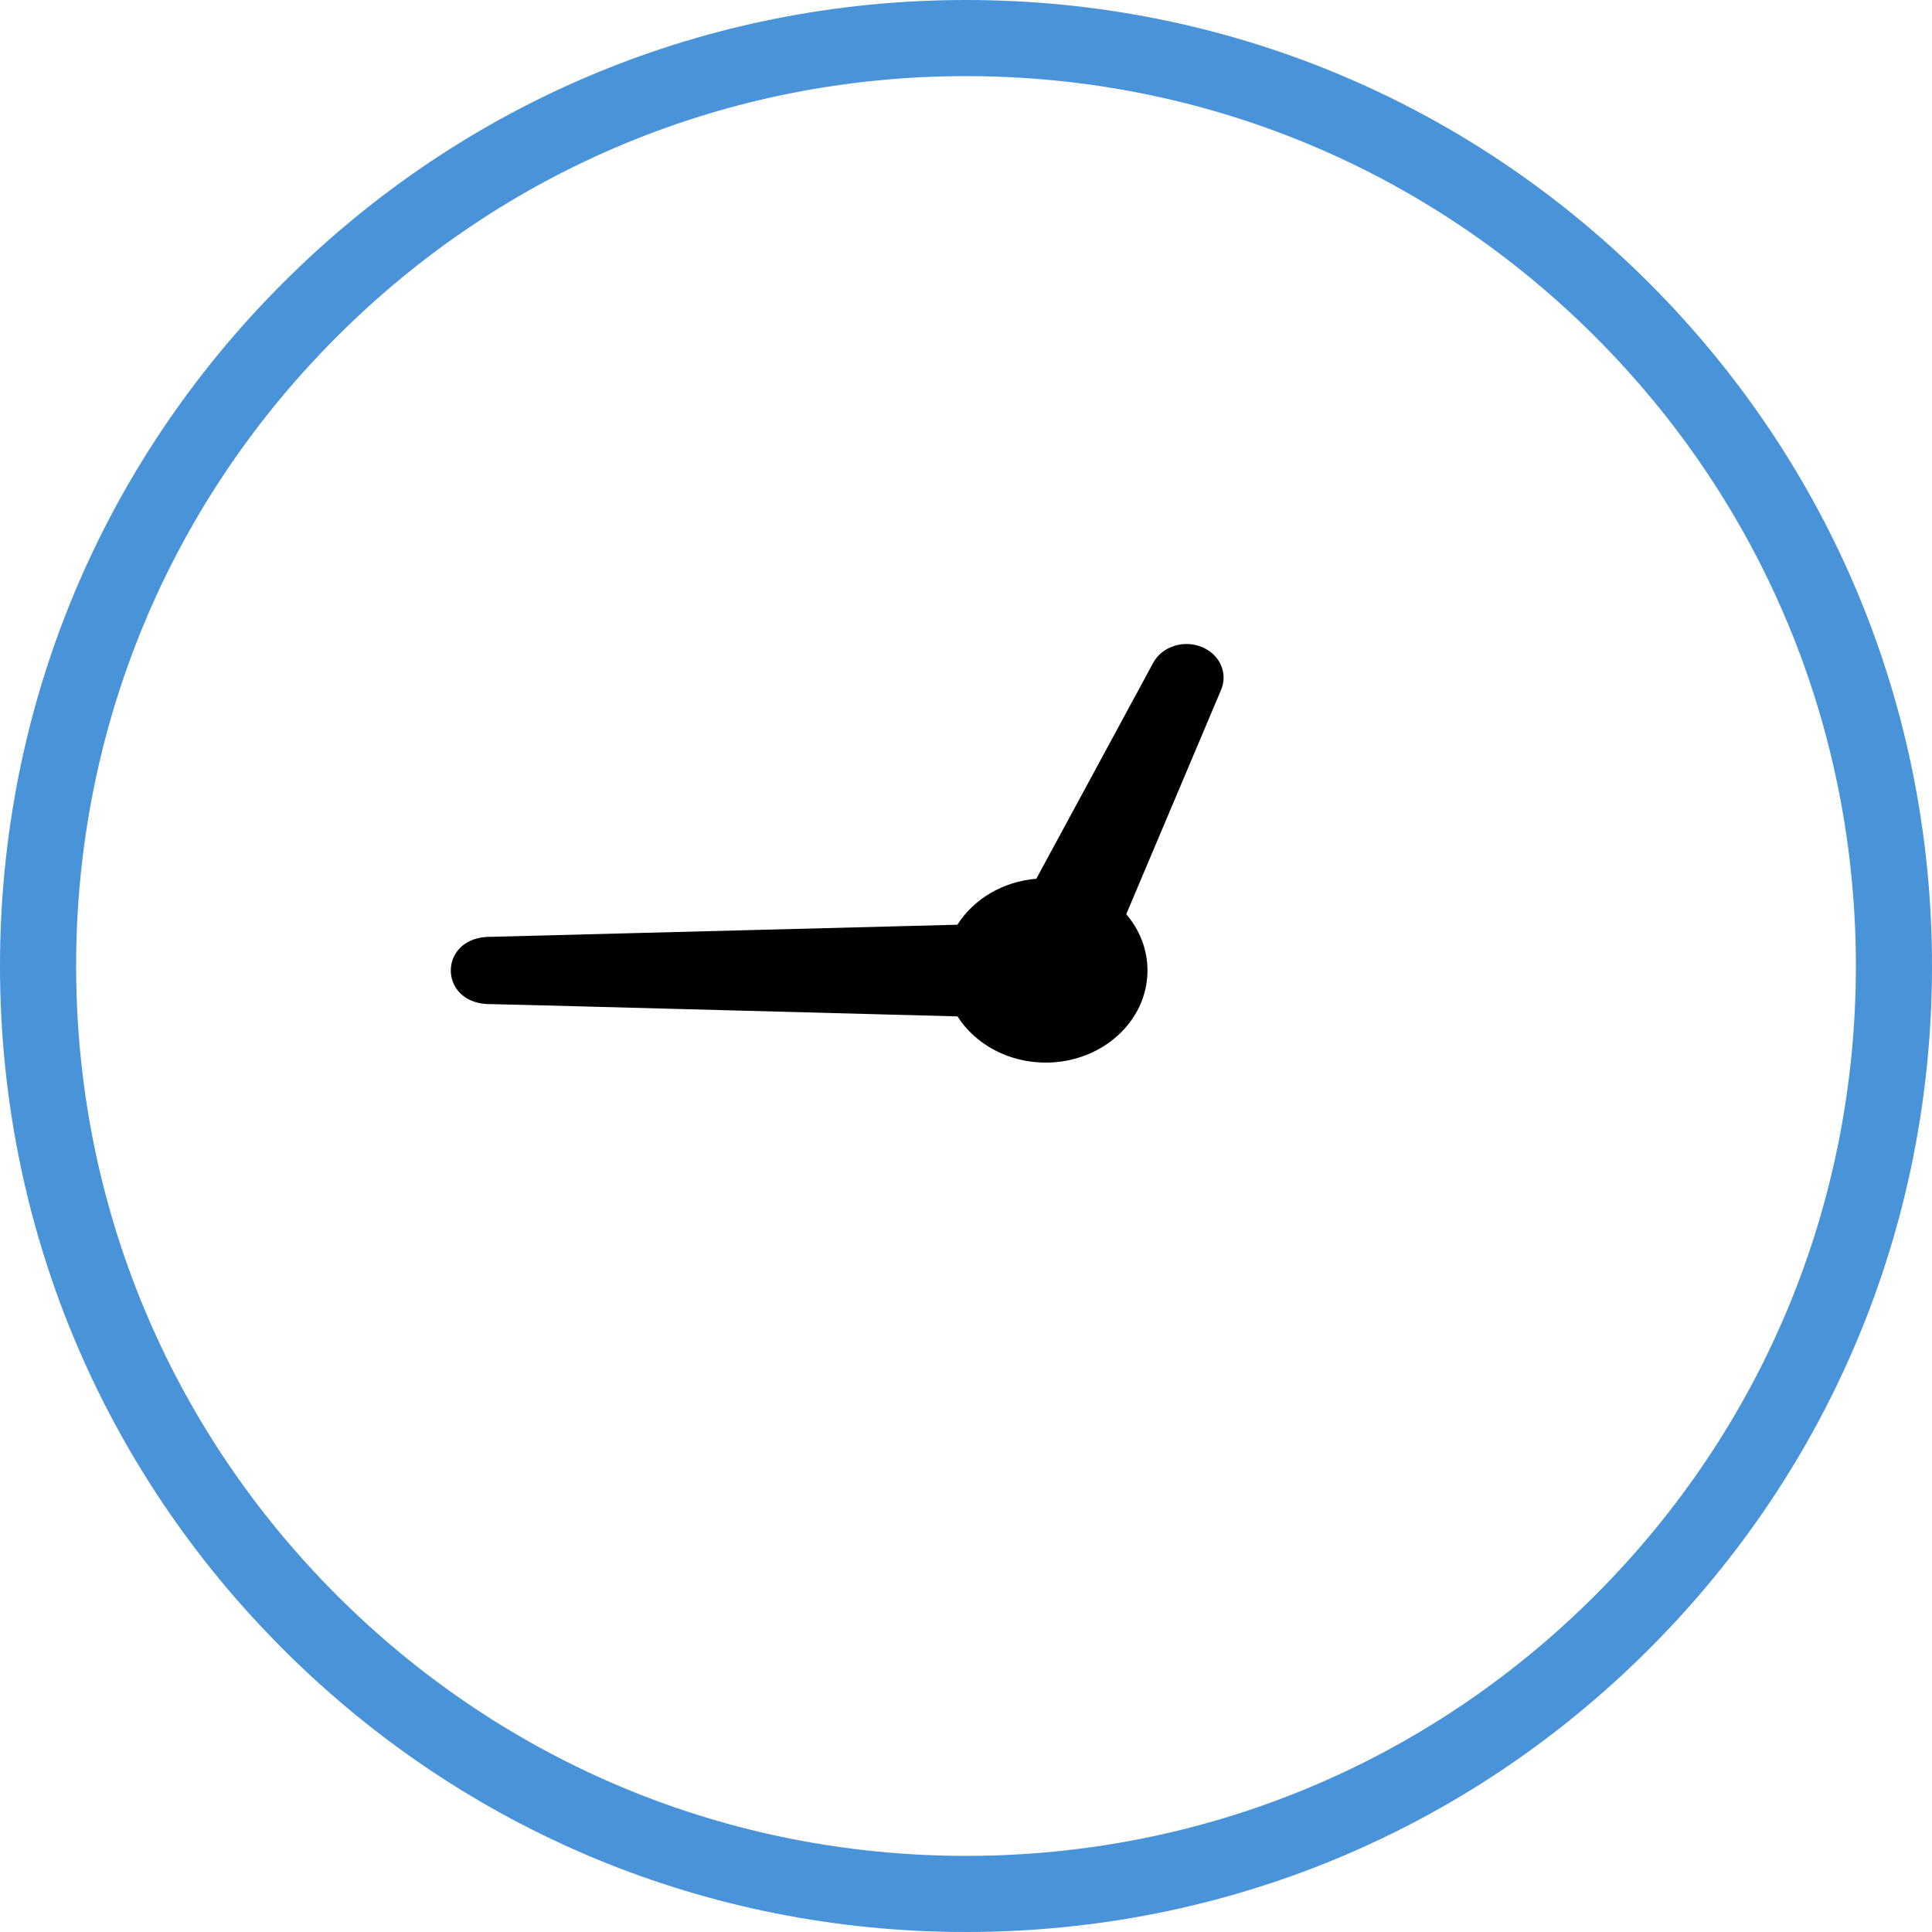
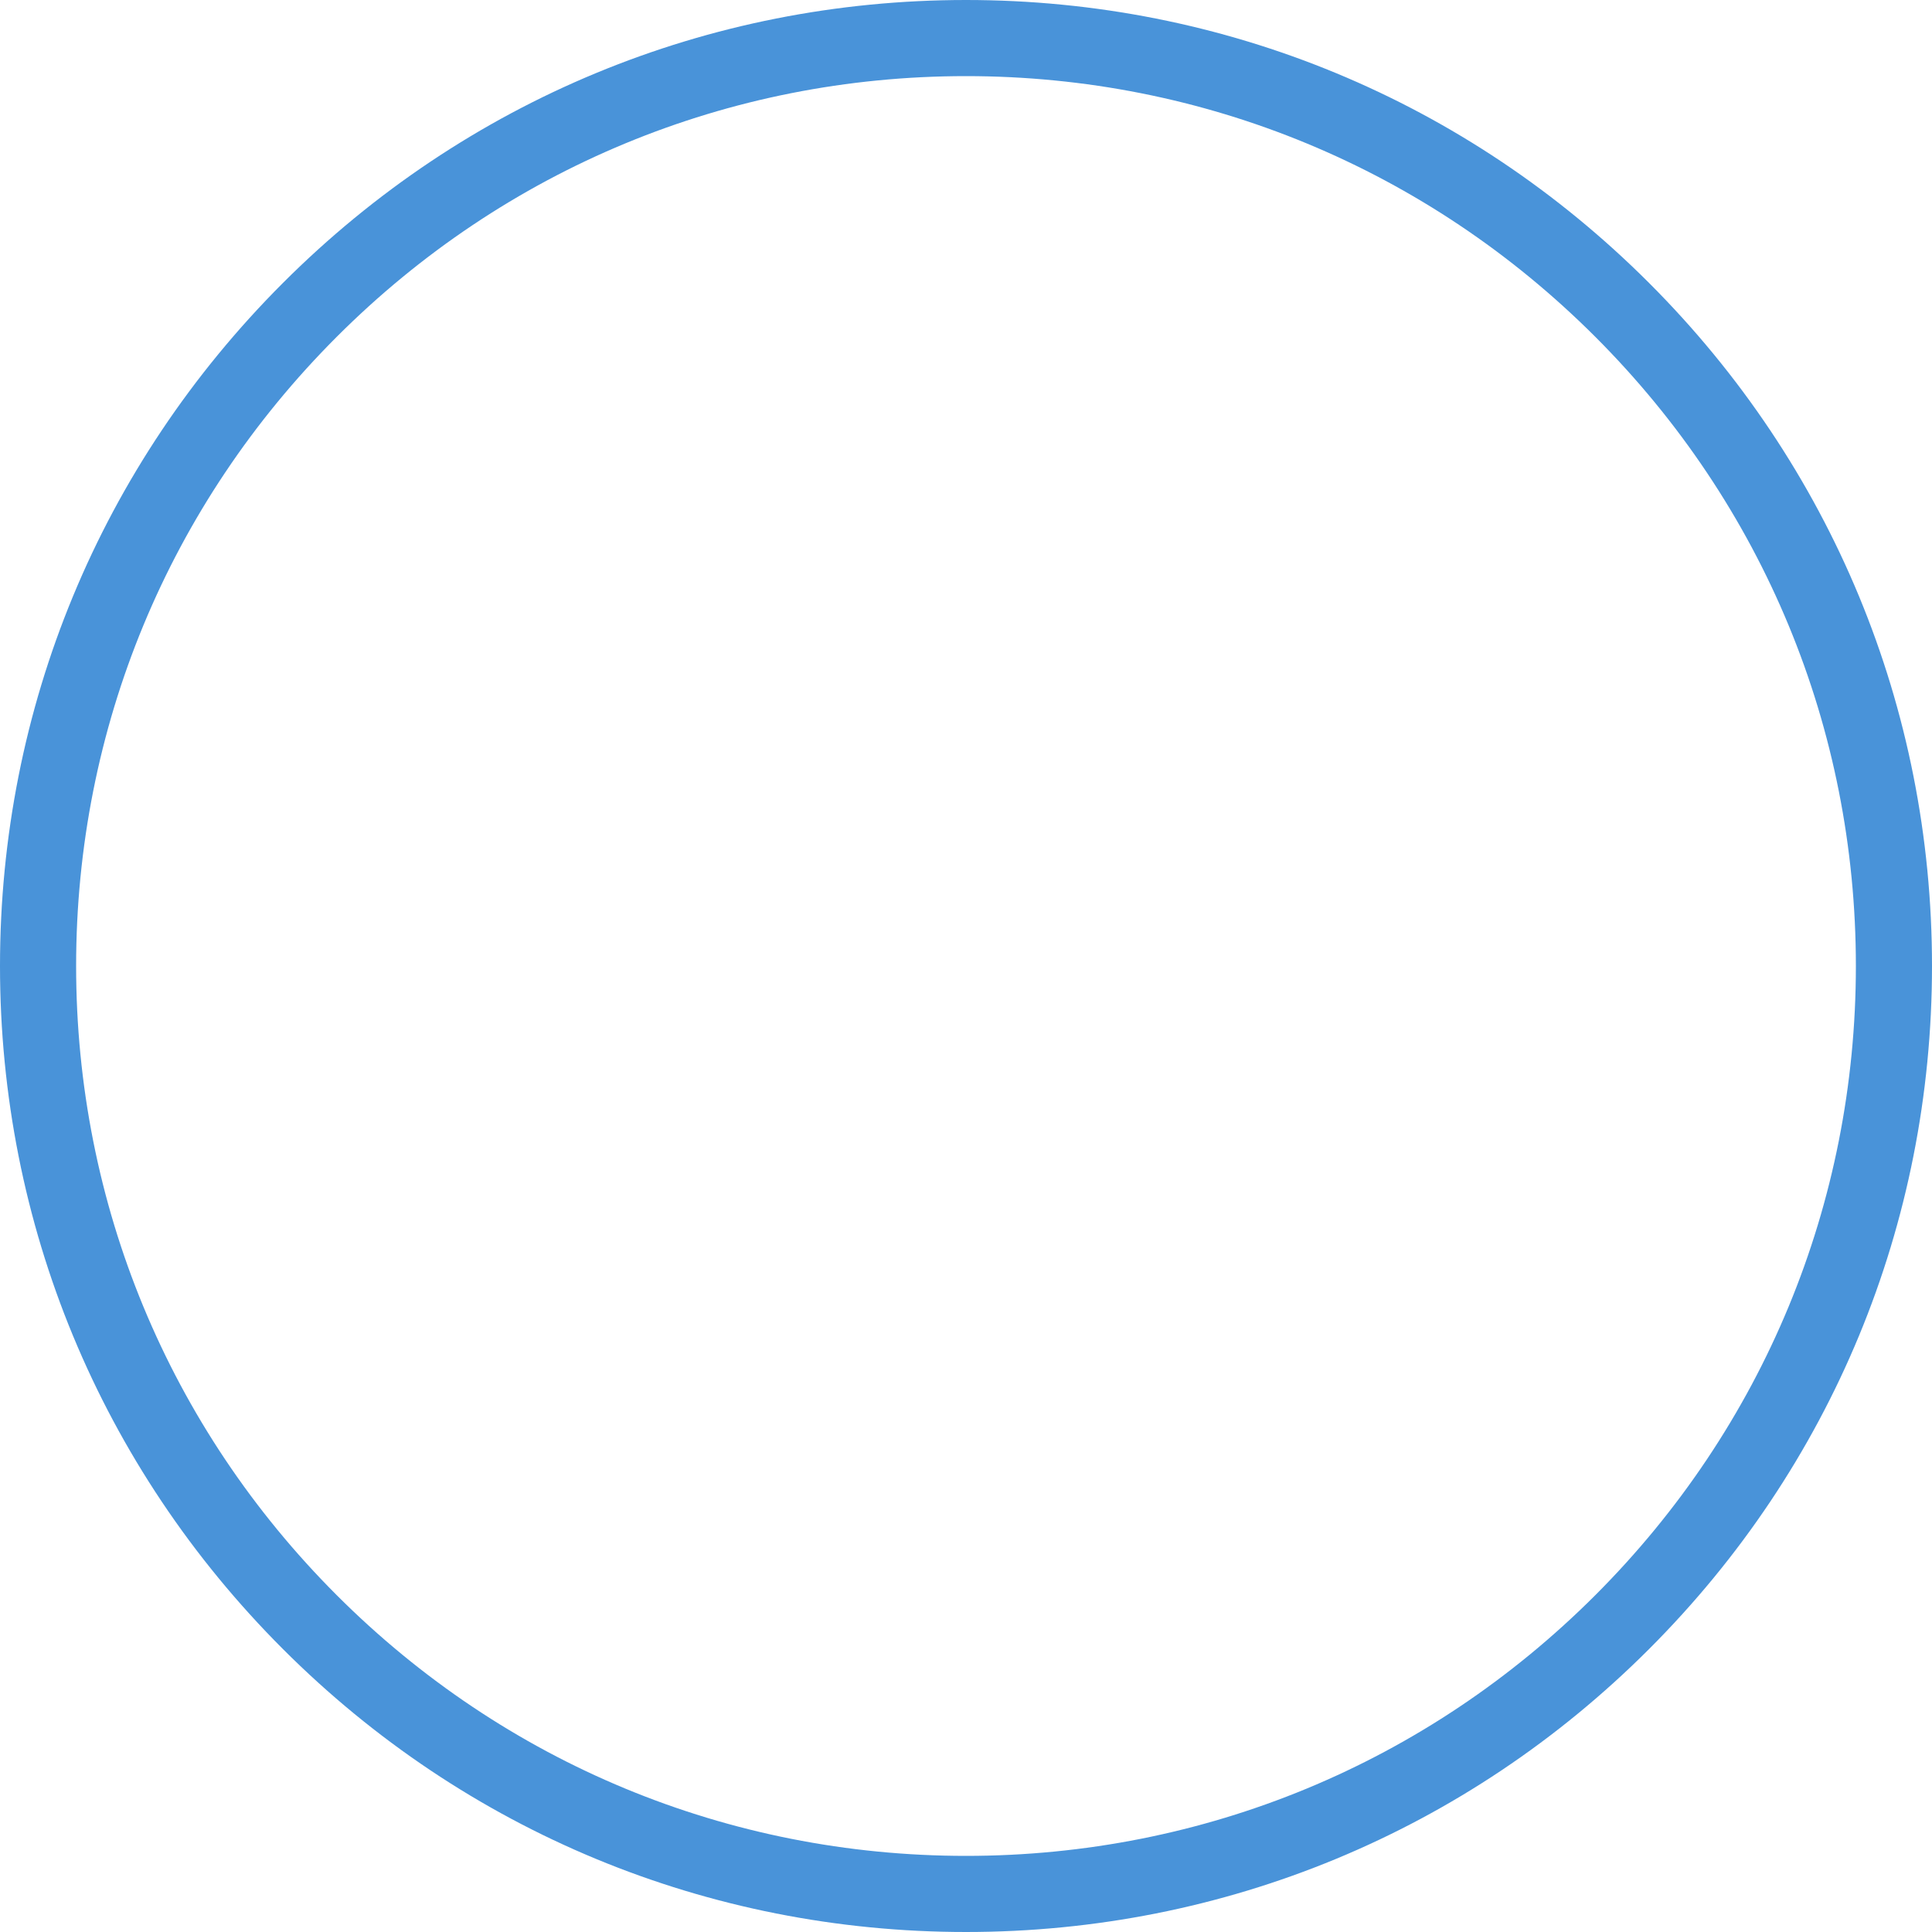
<svg xmlns="http://www.w3.org/2000/svg" width="60" height="60" viewBox="0 0 60 60" fill="none">
  <path d="M51.213 8.787C45.547 3.12 38.013 0 30 0C21.987 0 14.453 3.12 8.787 8.787C3.12 14.453 0 21.987 0 30C0 38.013 3.12 45.547 8.787 51.213C14.453 56.88 21.987 60 30 60C38.013 60 45.547 56.88 51.213 51.213C56.88 45.547 60 38.013 60 30C60 21.987 56.88 14.453 51.213 8.787ZM49.542 49.541C44.322 54.761 37.382 57.636 30 57.636C22.618 57.636 15.678 54.761 10.459 49.541C5.239 44.322 2.364 37.382 2.364 30C2.364 22.618 5.239 15.678 10.459 10.459C15.678 5.239 22.618 2.364 30 2.364C37.382 2.364 44.322 5.239 49.542 10.459C54.761 15.678 57.636 22.618 57.636 30C57.636 37.382 54.761 44.322 49.542 49.541Z" fill="#4993D9" />
-   <path d="M35.814 20.584L32.184 27.29C31.134 27.377 30.232 27.93 29.733 28.718L15.113 29.097C13.625 29.187 13.633 31.096 15.113 31.181C15.129 31.172 24.832 31.438 29.736 31.565C30.282 32.422 31.304 33 32.476 33C34.221 33 35.636 31.719 35.636 30.139C35.636 29.48 35.39 28.874 34.977 28.391L37.925 21.416C38.134 20.919 37.895 20.346 37.356 20.107C36.784 19.853 36.094 20.067 35.814 20.584Z" fill="black" />
</svg>